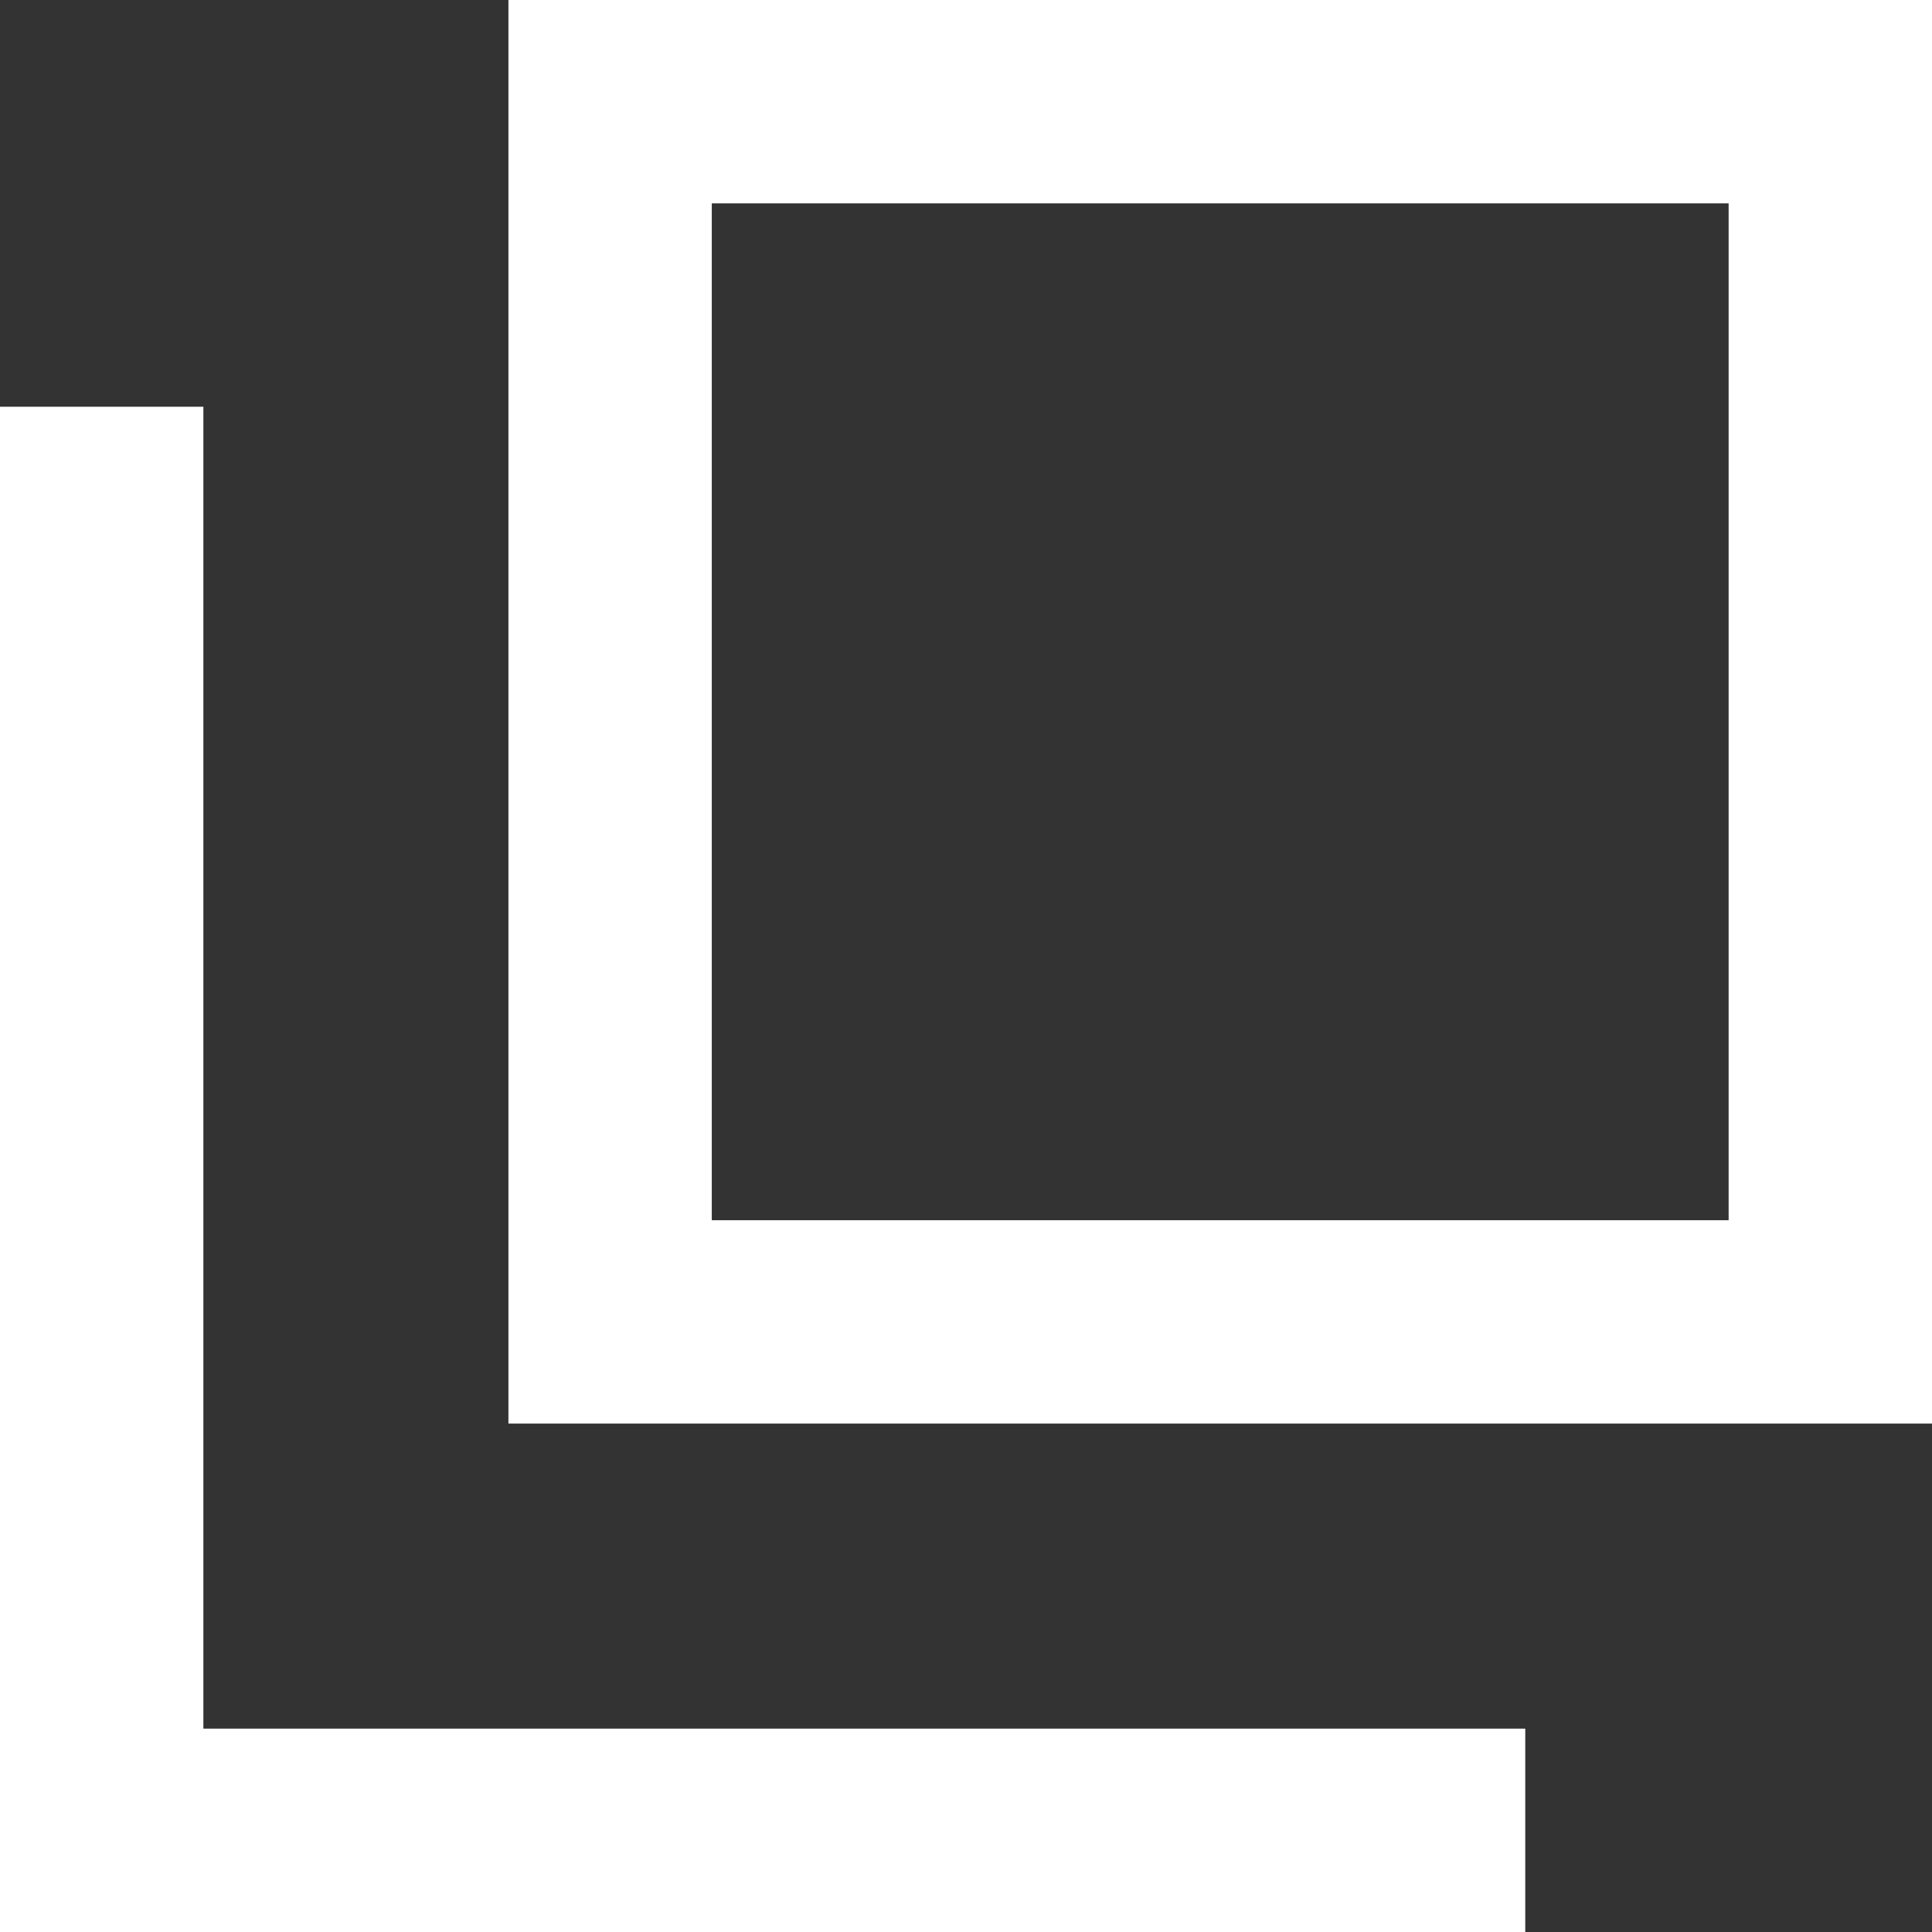
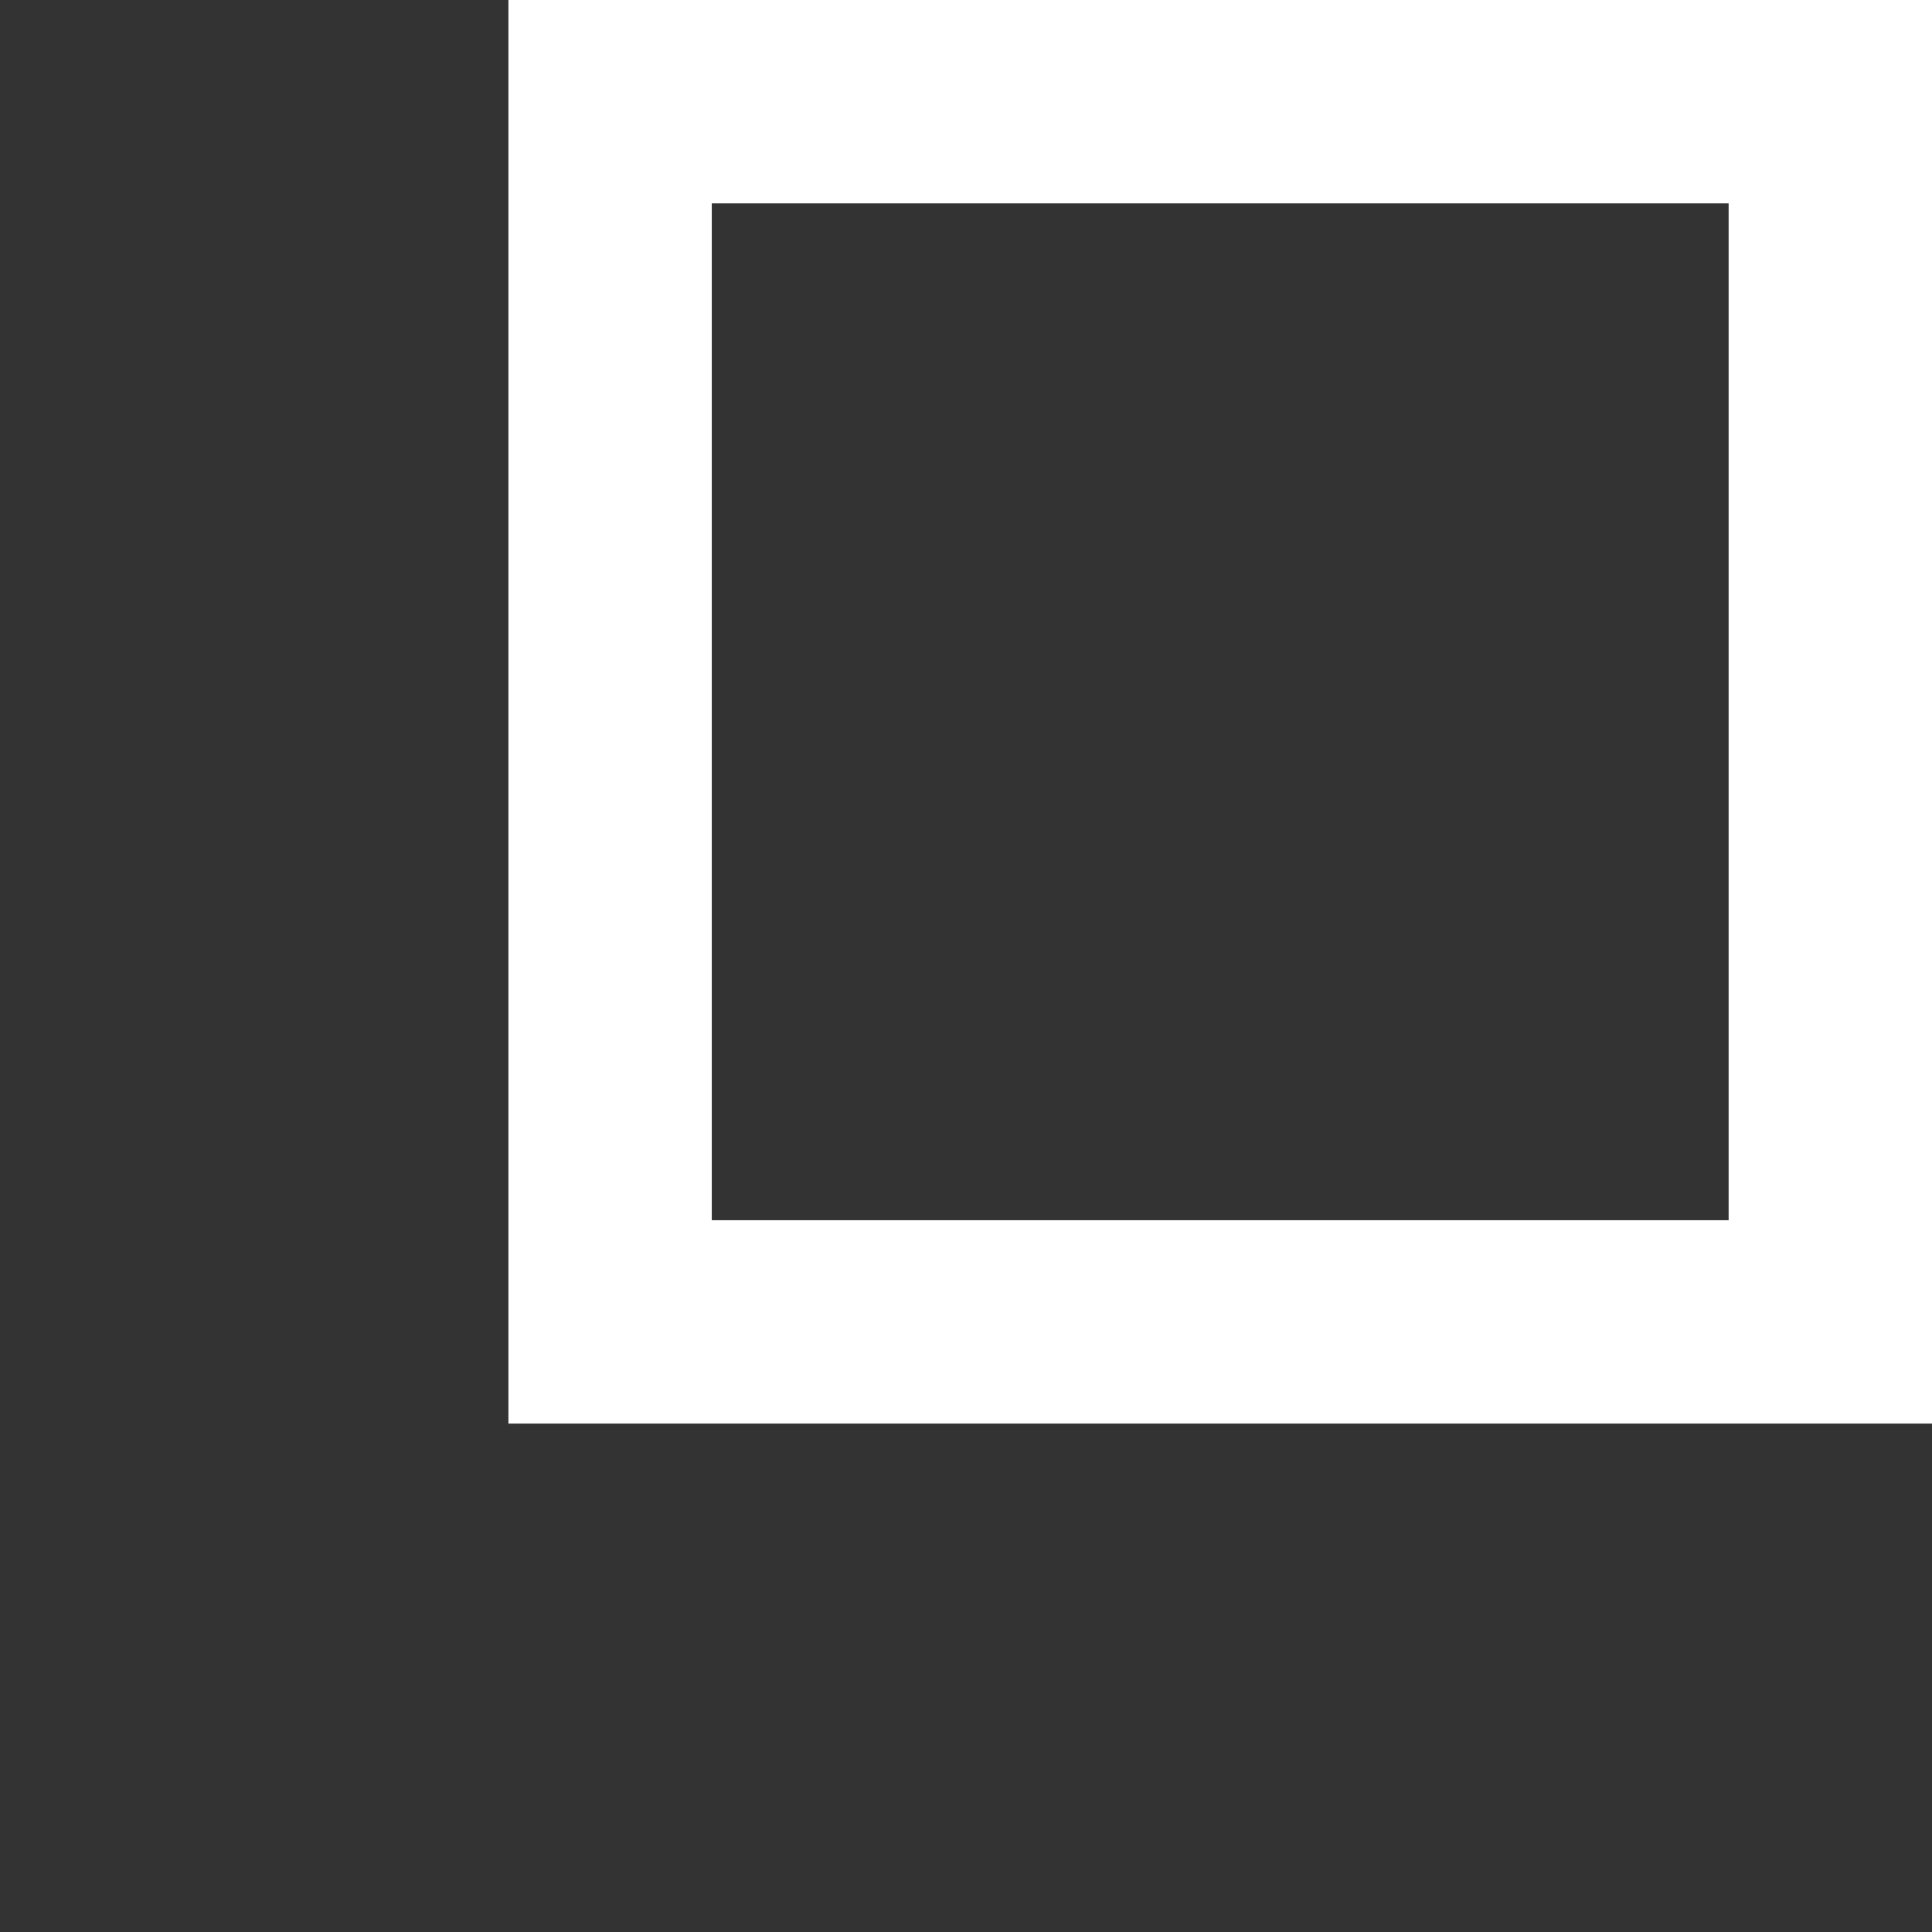
<svg xmlns="http://www.w3.org/2000/svg" width="9.5" height="9.5" viewBox="0 0 9.5 9.5">
  <rect x="0" y="0" width="9.5" height="9.5" fill="#333333" stroke="none" />
  <g id="icon_popup" transform="translate(-1234.5 -36)">
    <g id="長方形_42" data-name="長方形 42" transform="translate(1237 36)" fill="none" stroke="#fff" stroke-width="1">
-       <rect width="7" height="7" stroke="none" />
      <rect x="0.5" y="0.5" width="6" height="6" fill="none" />
    </g>
-     <path id="パス_60" data-name="パス 60" d="M303.928,5255.027v7h7" transform="translate(931.072 -5217.027)" fill="none" stroke="#fff" stroke-width="1" />
  </g>
</svg>